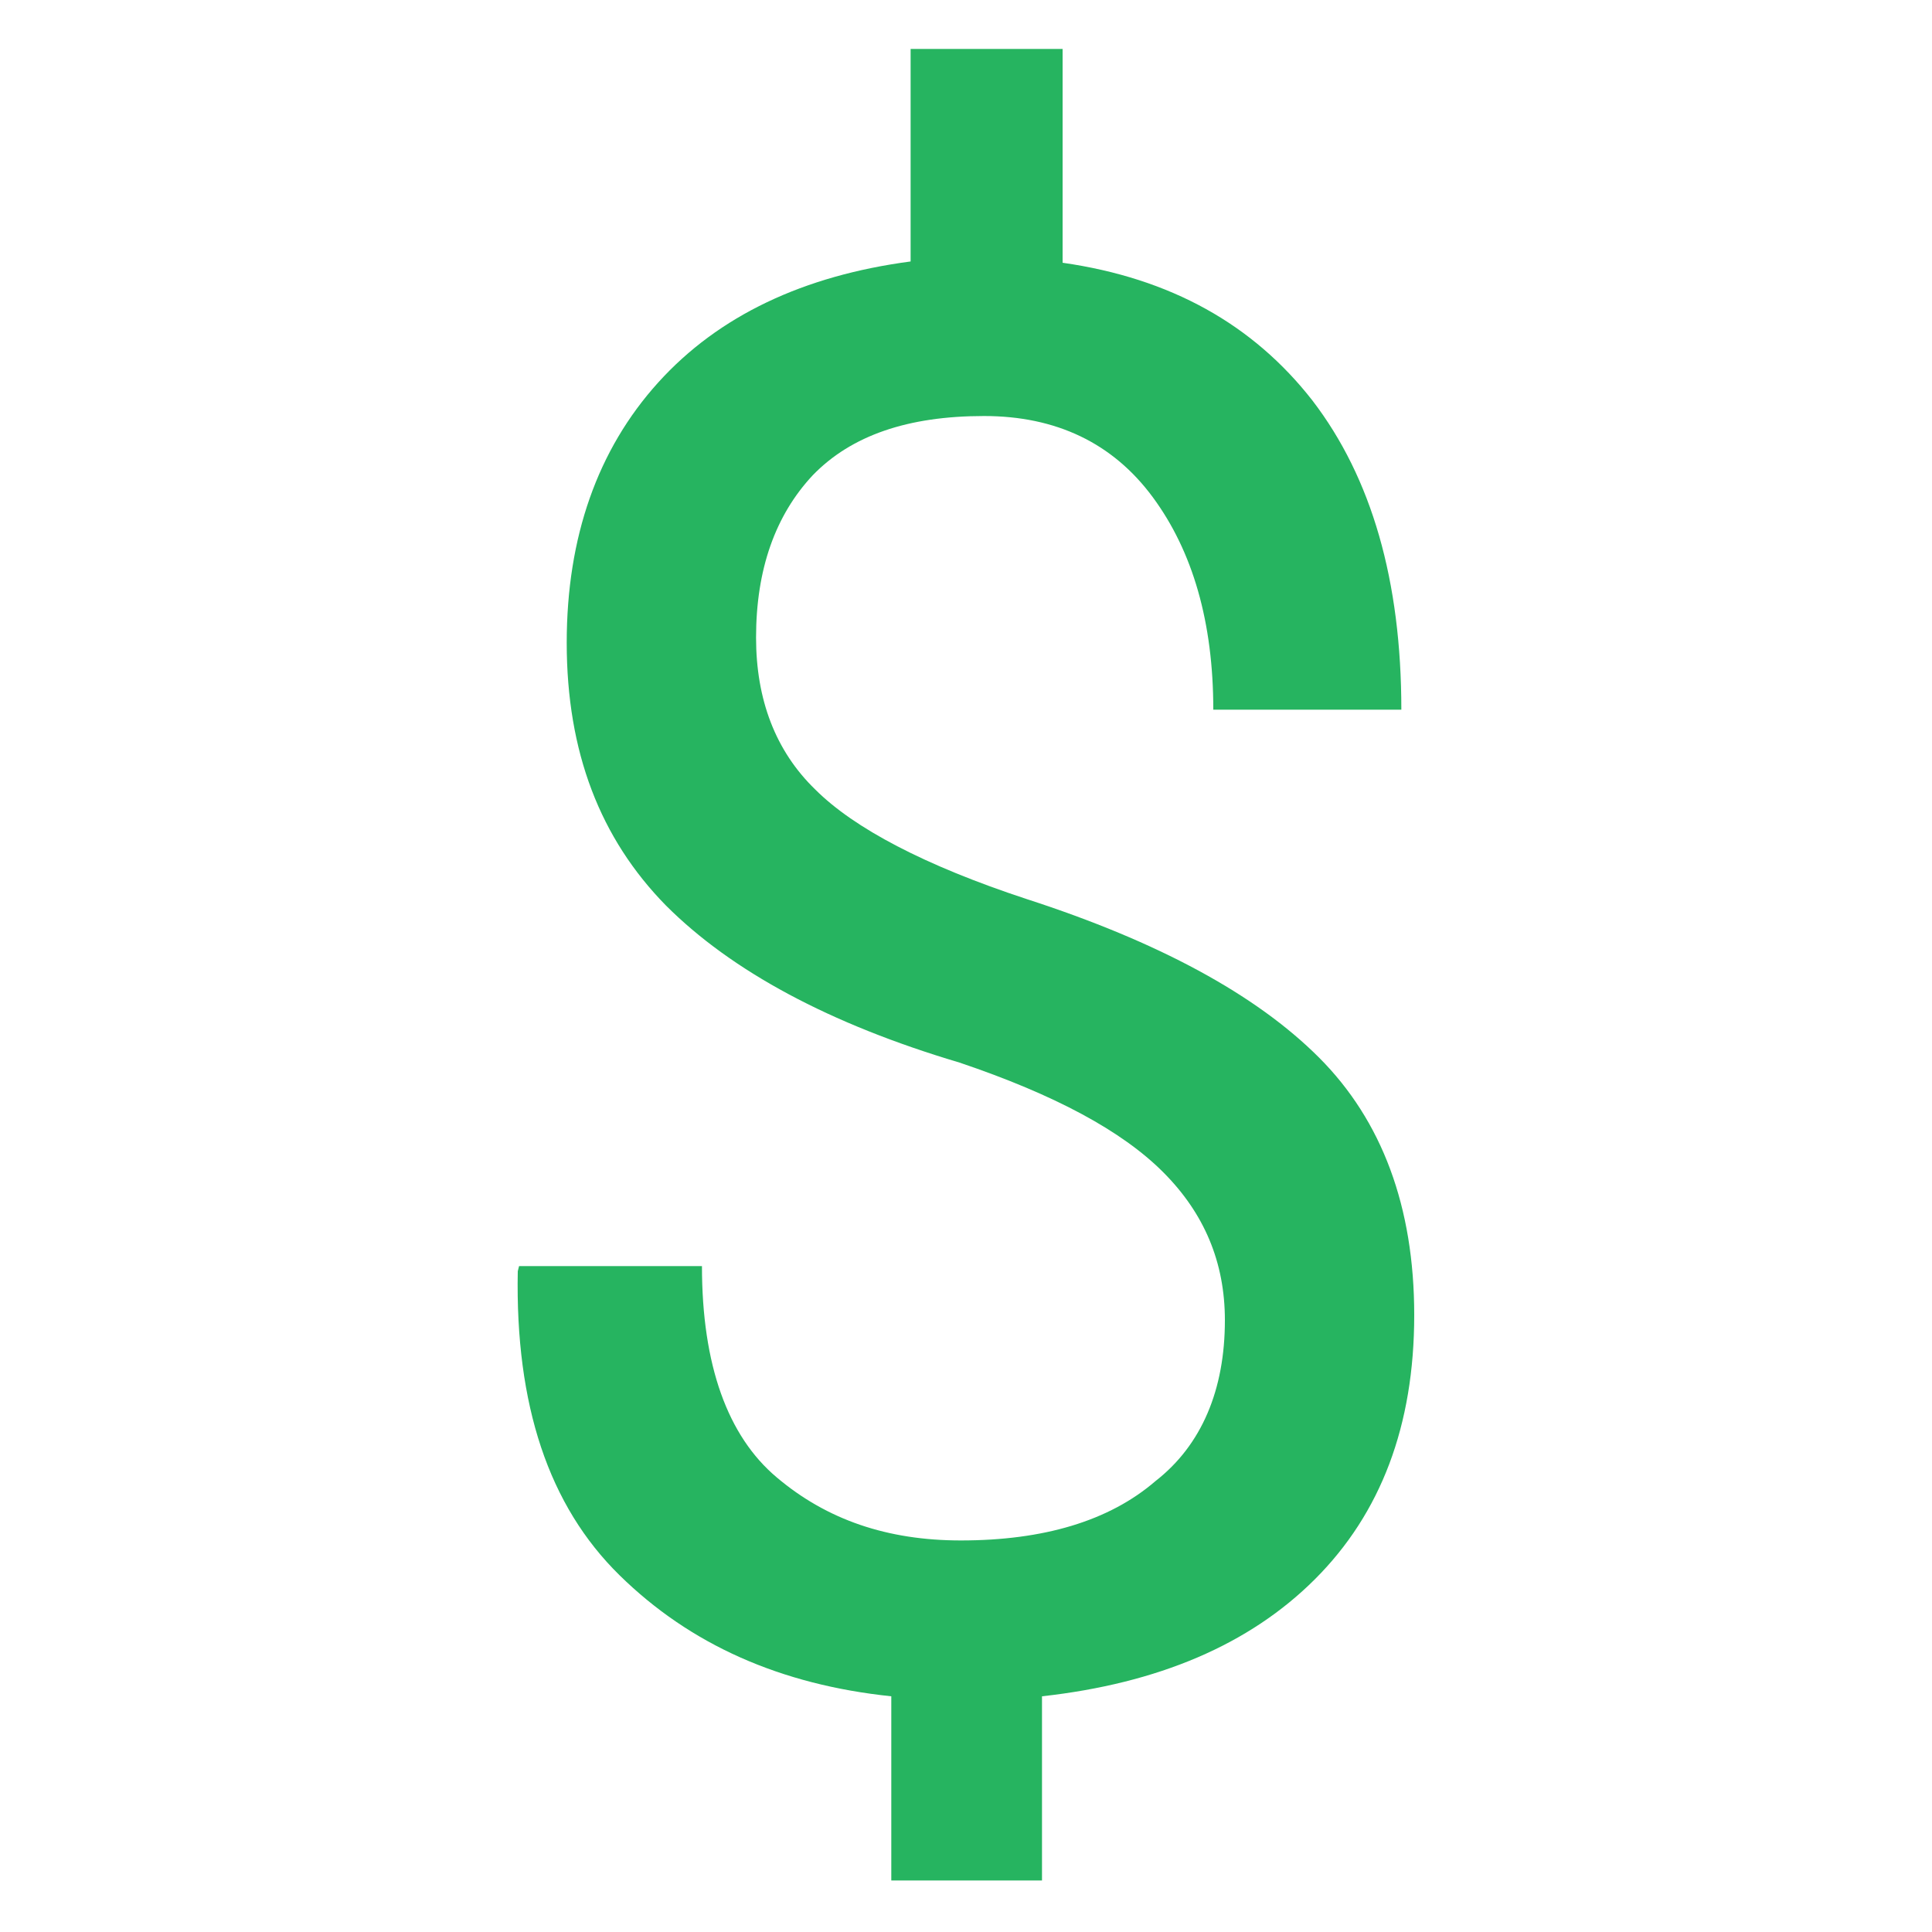
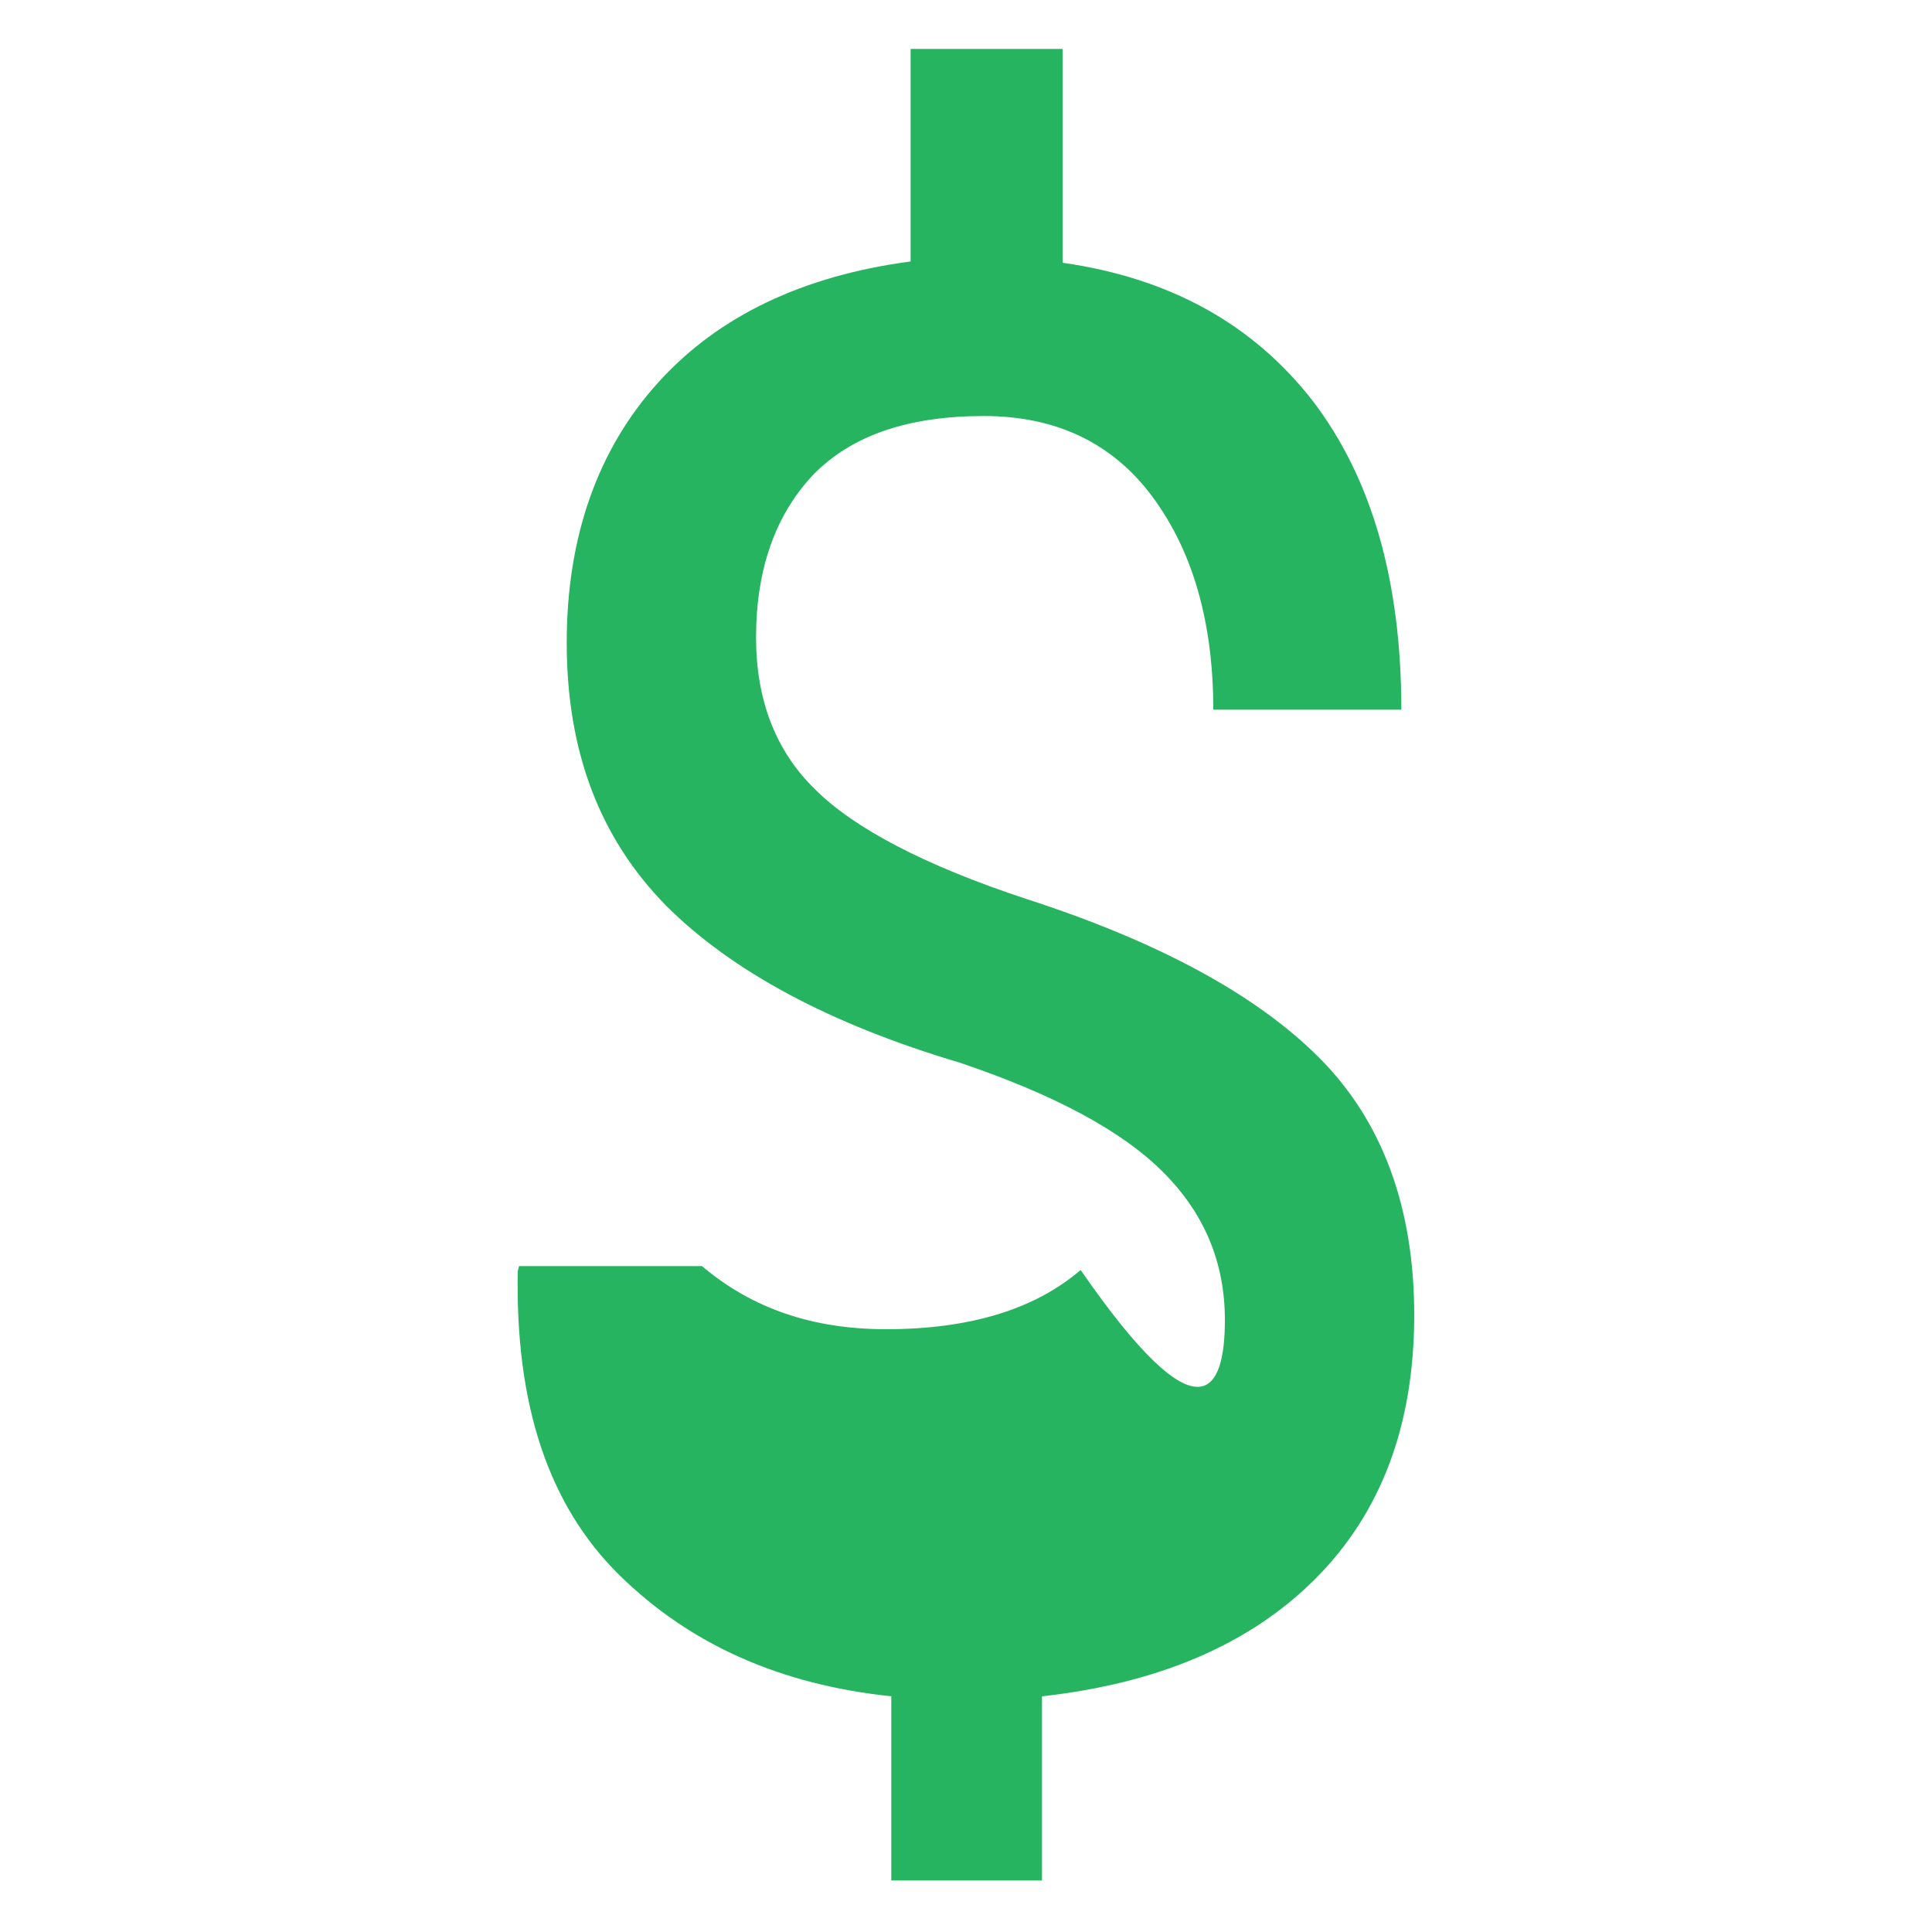
<svg xmlns="http://www.w3.org/2000/svg" version="1.1" id="Capa_1" focusable="false" x="0px" y="0px" viewBox="0 0 150 150" style="enable-background:new 0 0 150 150;" xml:space="preserve">
  <style type="text/css">
	.st0{fill:#26B460;}
</style>
-   <path id="XMLID_4476_" class="st0" d="M95.1,102.5c0-4.5-1.6-8.3-4.8-11.5c-3.2-3.2-8.4-6-15.8-8.5c-10.1-3-17.7-7.1-22.8-12.2  C46.6,65.1,44,58.4,44,49.9c0-8.2,2.4-15,7.1-20.2c4.7-5.2,11.3-8.3,19.6-9.4V3.8h11.8v16.6c8.4,1.2,14.8,4.8,19.4,10.7  c4.6,6,6.9,14,6.9,24H94.2c0-6.8-1.6-12.3-4.7-16.5c-3.1-4.2-7.5-6.3-13.1-6.3c-5.9,0-10.3,1.5-13.3,4.6c-2.9,3.1-4.4,7.3-4.4,12.6  c0,4.8,1.5,8.8,4.6,11.8c3,3,8.5,5.9,16.4,8.5c10.2,3.3,17.8,7.4,22.7,12.3c4.9,4.9,7.4,11.6,7.4,20c0,8.6-2.6,15.4-7.7,20.5  c-5.1,5.1-12.2,8.1-21.2,9.1v14.3H69.2v-14.3c-8.6-0.9-15.6-4-21.1-9.4c-5.5-5.4-8.1-13.2-7.9-23.6l0.1-0.4h14.2  c0,7.7,2,13.2,5.8,16.4c3.9,3.3,8.6,4.9,14.3,4.9c6.4,0,11.5-1.5,15.1-4.6C93.3,112.2,95.1,107.9,95.1,102.5" />
+   <path id="XMLID_4476_" class="st0" d="M95.1,102.5c0-4.5-1.6-8.3-4.8-11.5c-3.2-3.2-8.4-6-15.8-8.5c-10.1-3-17.7-7.1-22.8-12.2  C46.6,65.1,44,58.4,44,49.9c0-8.2,2.4-15,7.1-20.2c4.7-5.2,11.3-8.3,19.6-9.4V3.8h11.8v16.6c8.4,1.2,14.8,4.8,19.4,10.7  c4.6,6,6.9,14,6.9,24H94.2c0-6.8-1.6-12.3-4.7-16.5c-3.1-4.2-7.5-6.3-13.1-6.3c-5.9,0-10.3,1.5-13.3,4.6c-2.9,3.1-4.4,7.3-4.4,12.6  c0,4.8,1.5,8.8,4.6,11.8c3,3,8.5,5.9,16.4,8.5c10.2,3.3,17.8,7.4,22.7,12.3c4.9,4.9,7.4,11.6,7.4,20c0,8.6-2.6,15.4-7.7,20.5  c-5.1,5.1-12.2,8.1-21.2,9.1v14.3H69.2v-14.3c-8.6-0.9-15.6-4-21.1-9.4c-5.5-5.4-8.1-13.2-7.9-23.6l0.1-0.4h14.2  c3.9,3.3,8.6,4.9,14.3,4.9c6.4,0,11.5-1.5,15.1-4.6C93.3,112.2,95.1,107.9,95.1,102.5" />
</svg>